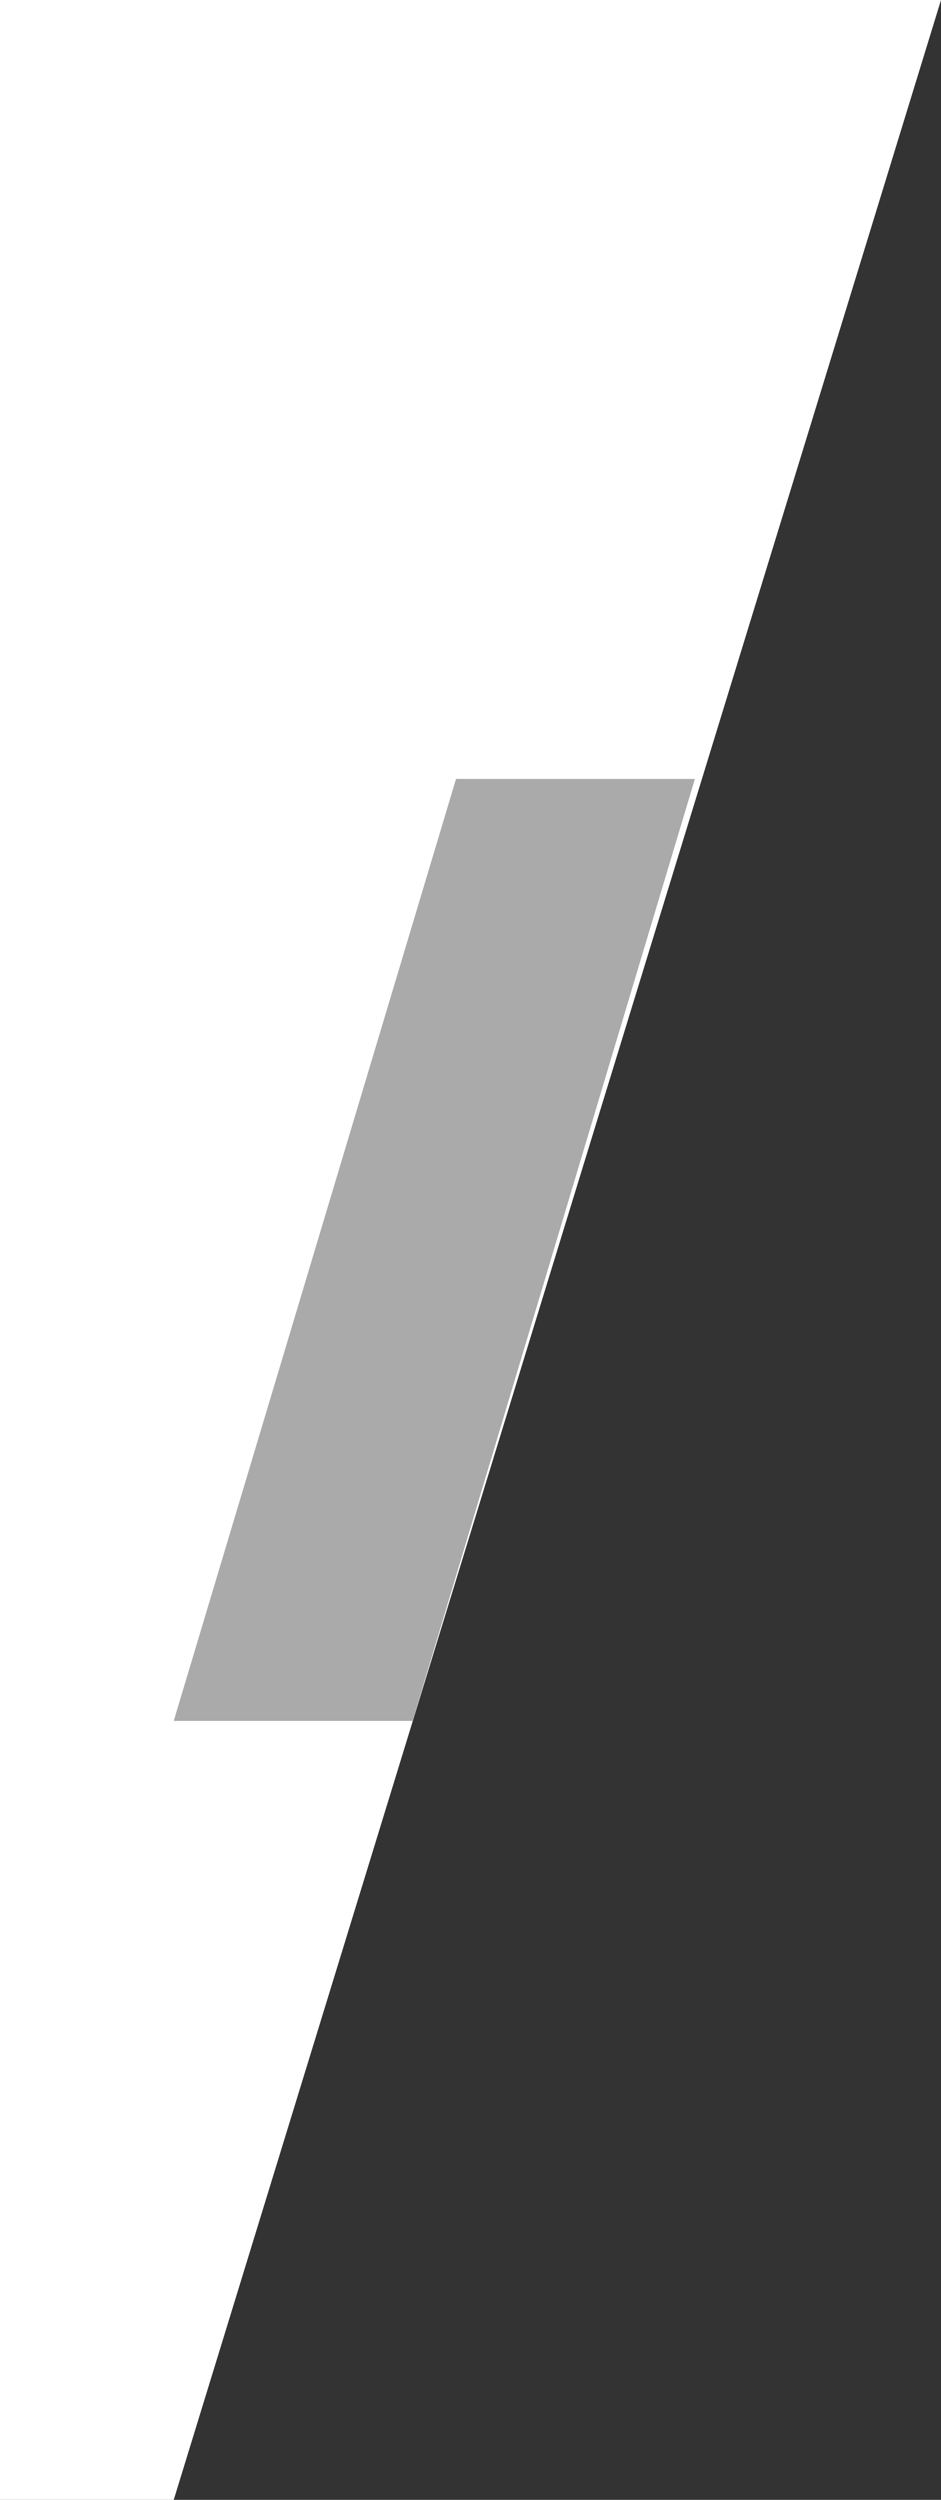
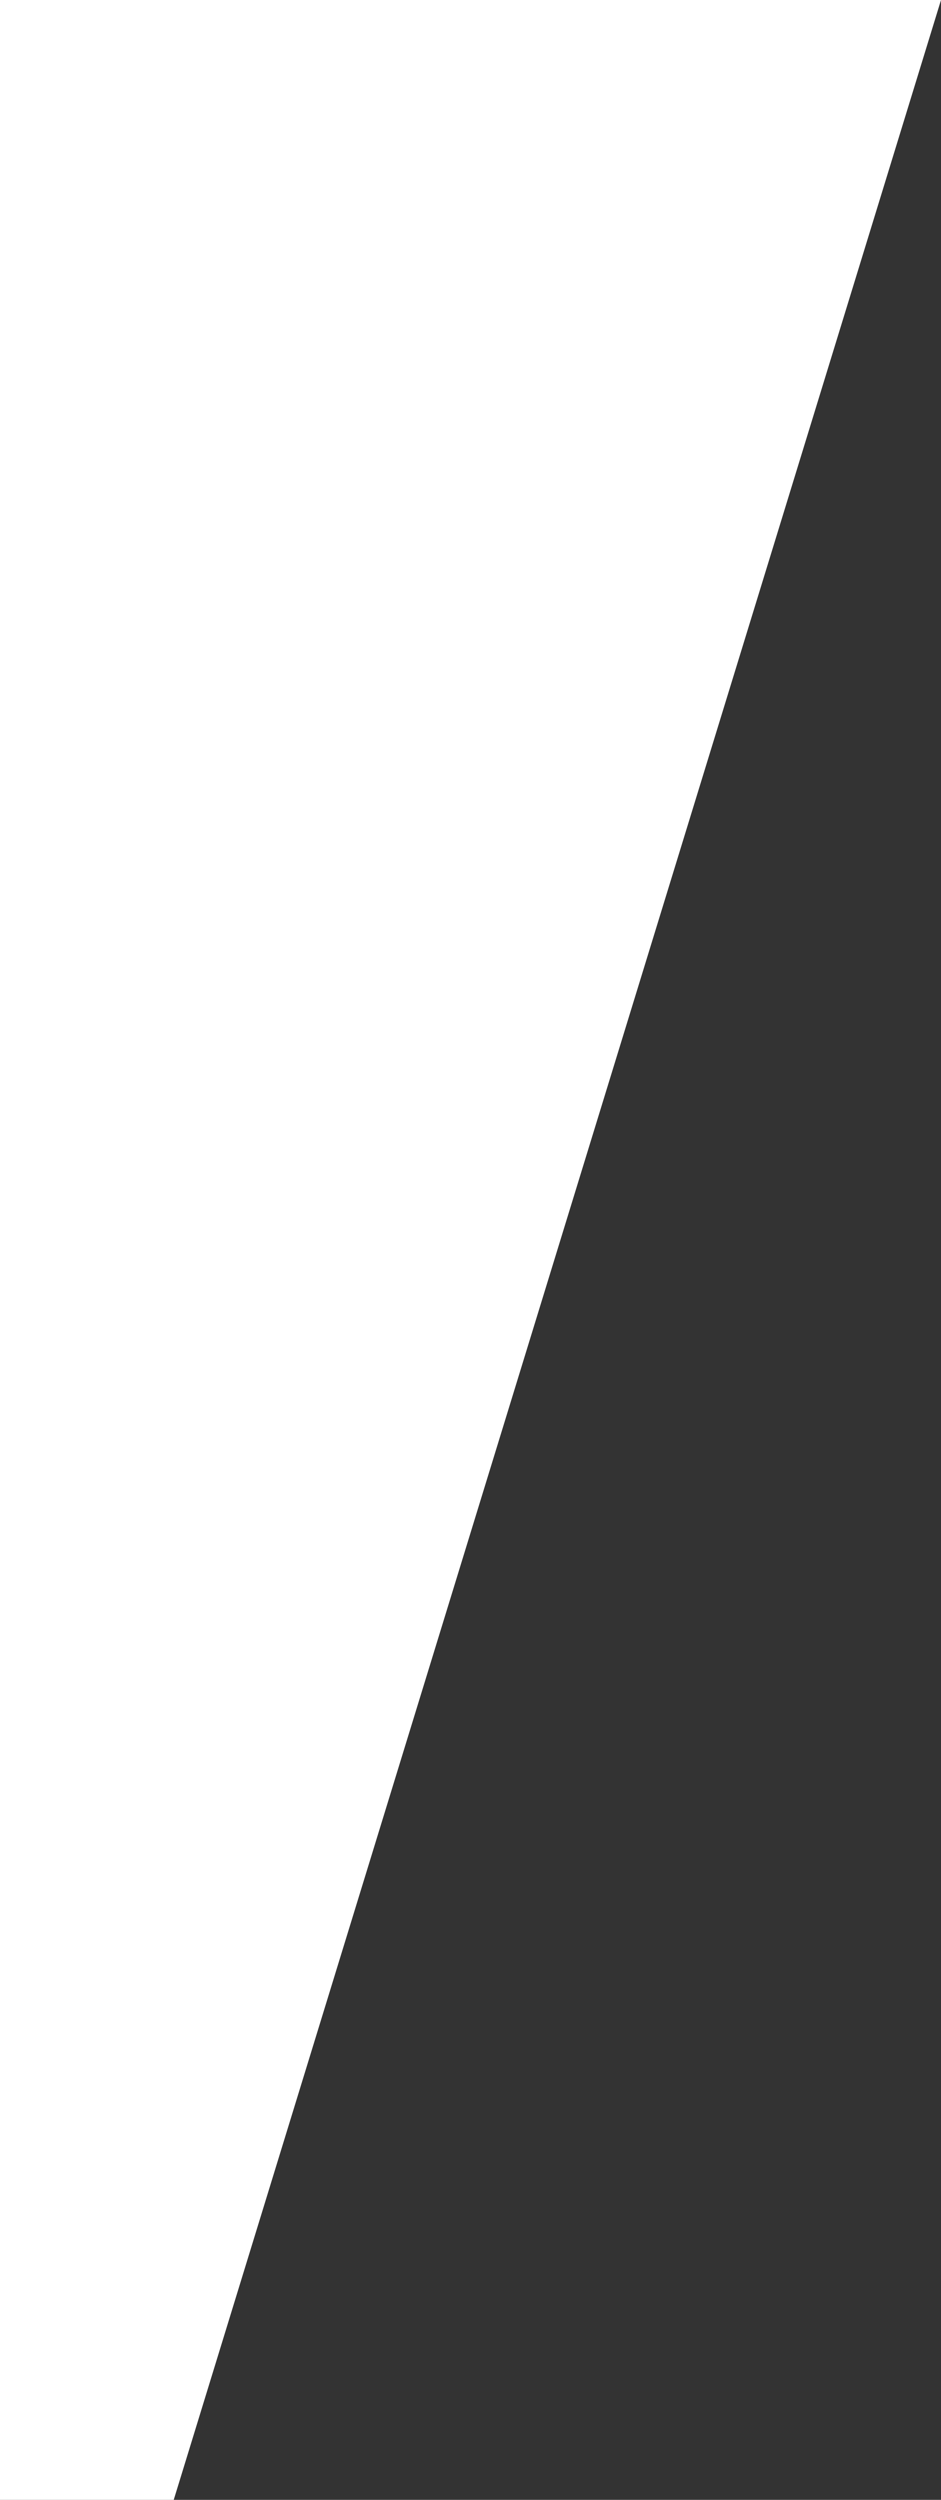
<svg xmlns="http://www.w3.org/2000/svg" version="1.1" id="Layer_1" x="0px" y="0px" viewBox="0 0 26 69" style="enable-background:new 0 0 26 69;" xml:space="preserve">
  <rect x="0" y="0" width="26" height="69" fill="#333333" stroke="none" />
  <style type="text/css">
	.st0{fill:#FFFFFF;}
	.st1{fill:#AAAAAA;}
</style>
  <polygon class="st0" points="26,0 4.8,69 0,69 0,0 " />
-   <polygon class="st1" points="4.8,47.5 12.6,21.5 19.2,21.5 11.4,47.5 " />
</svg>